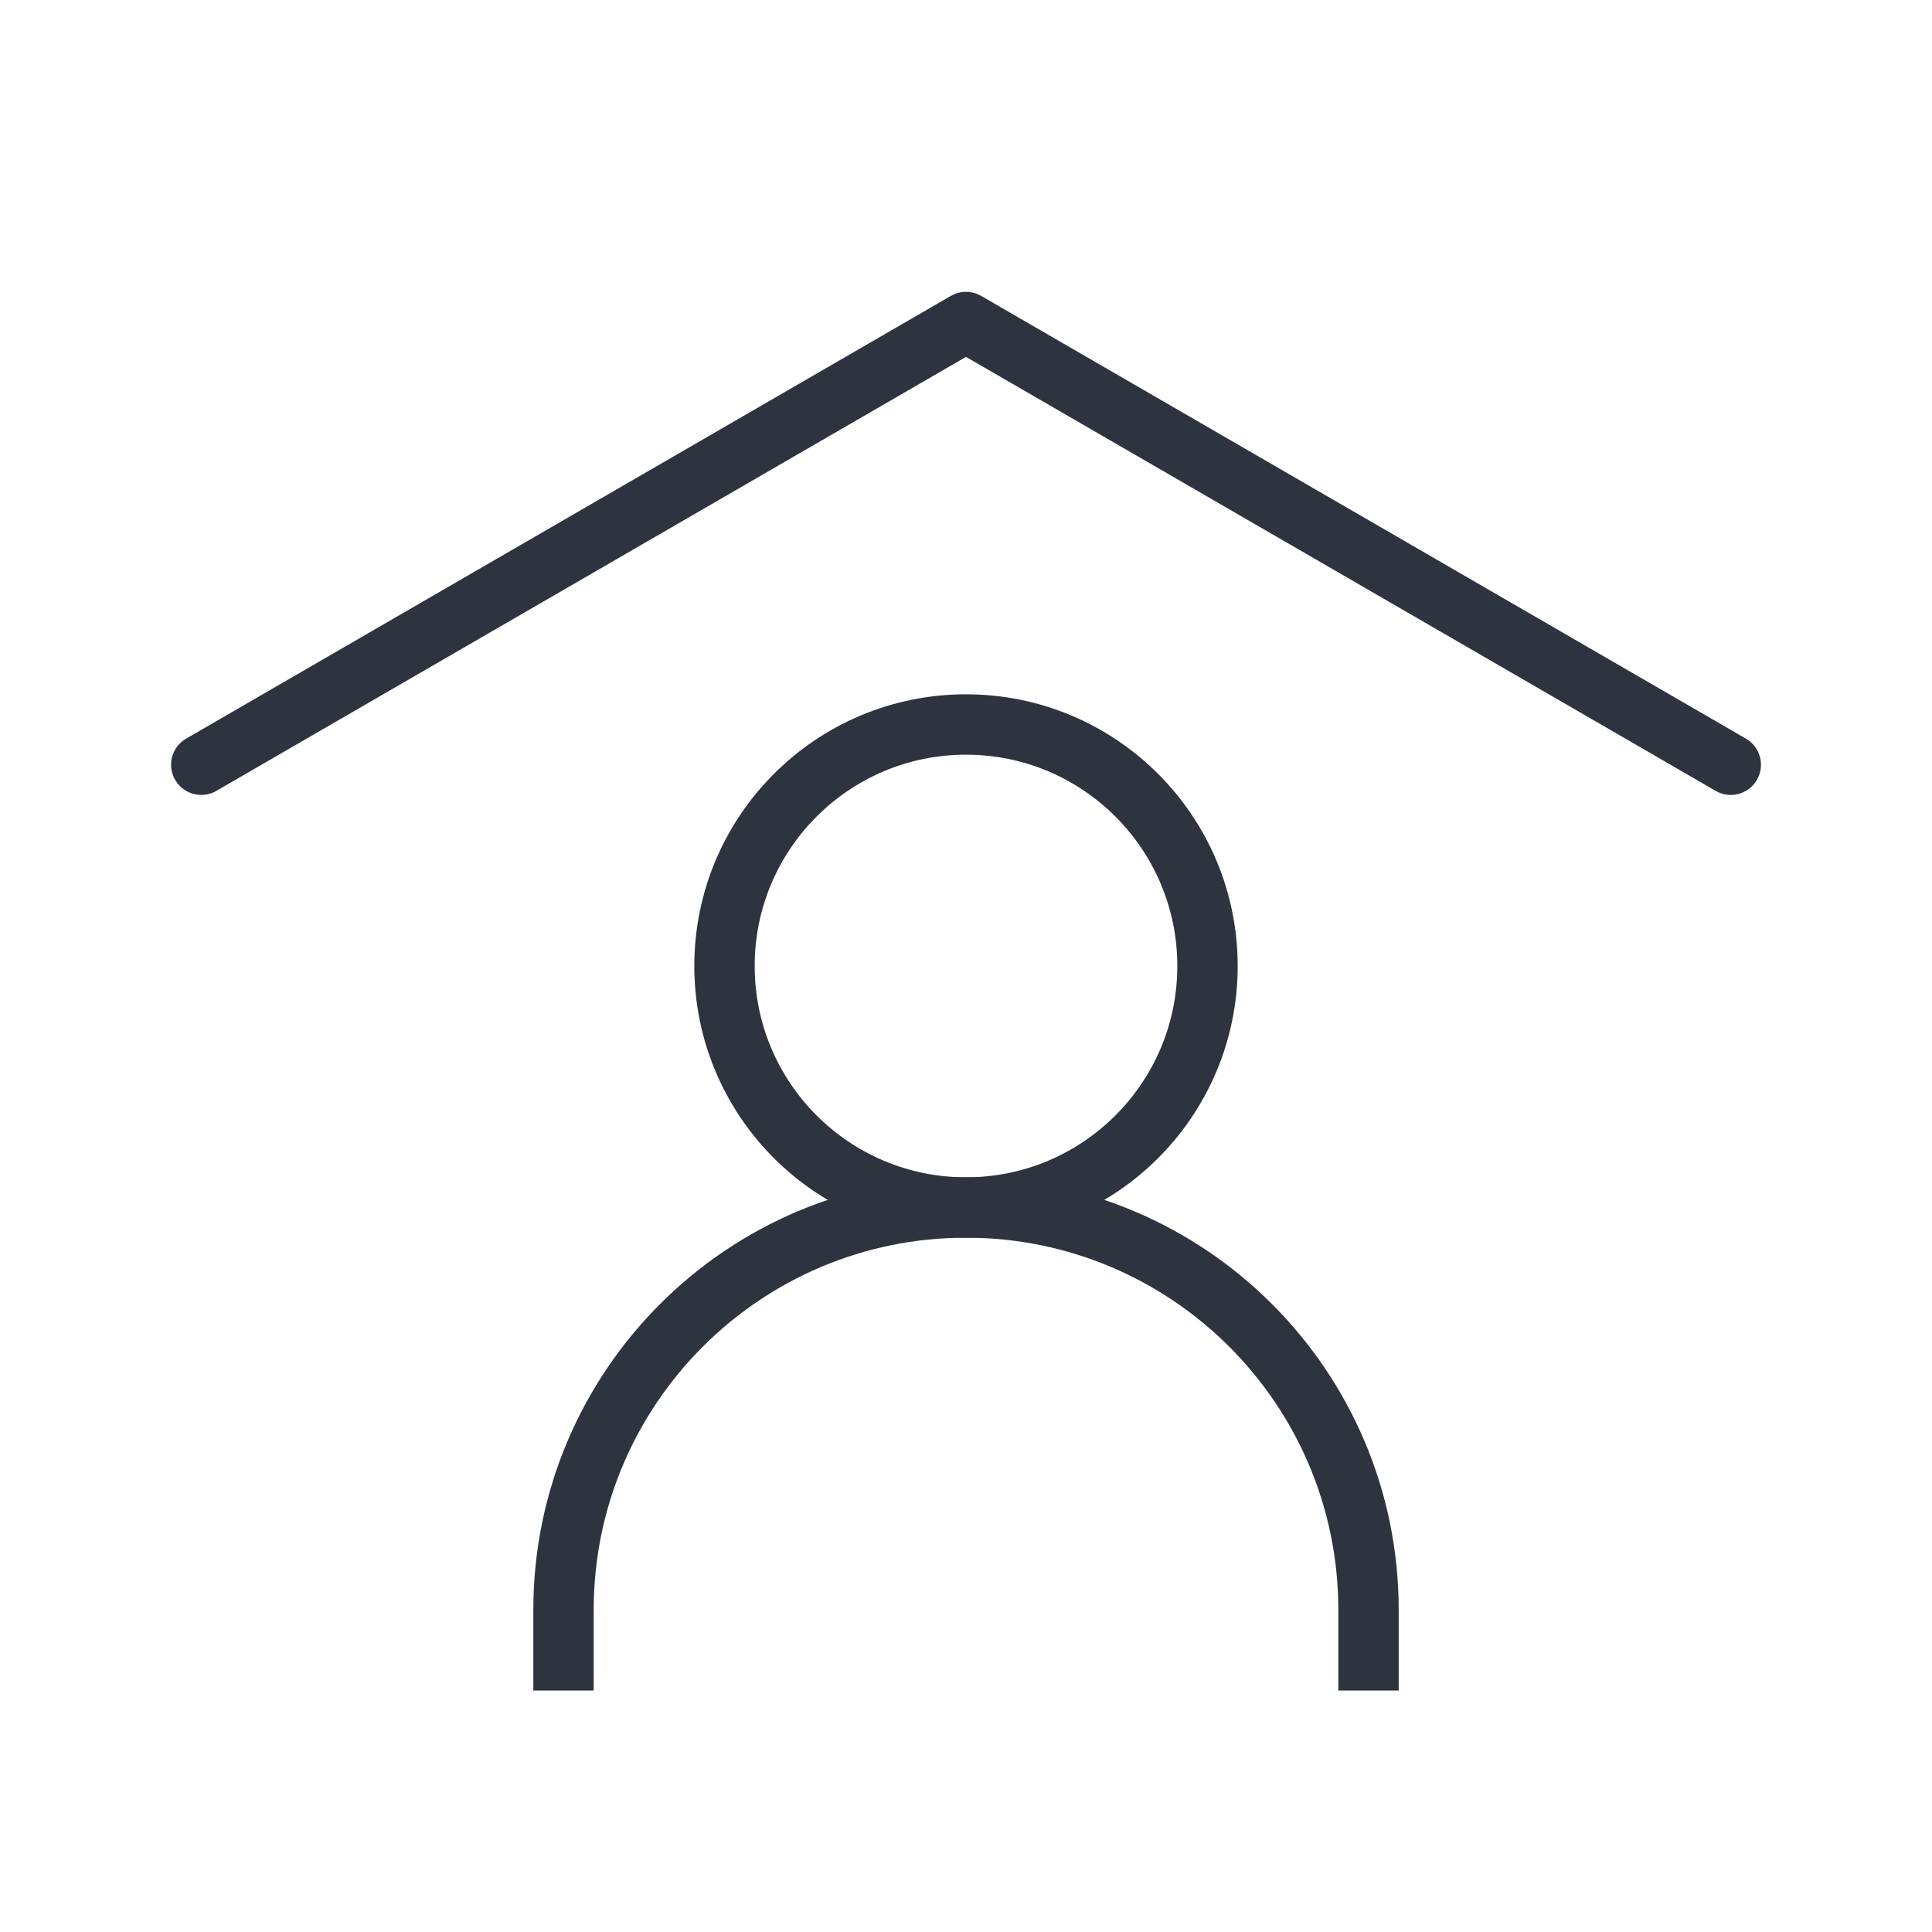
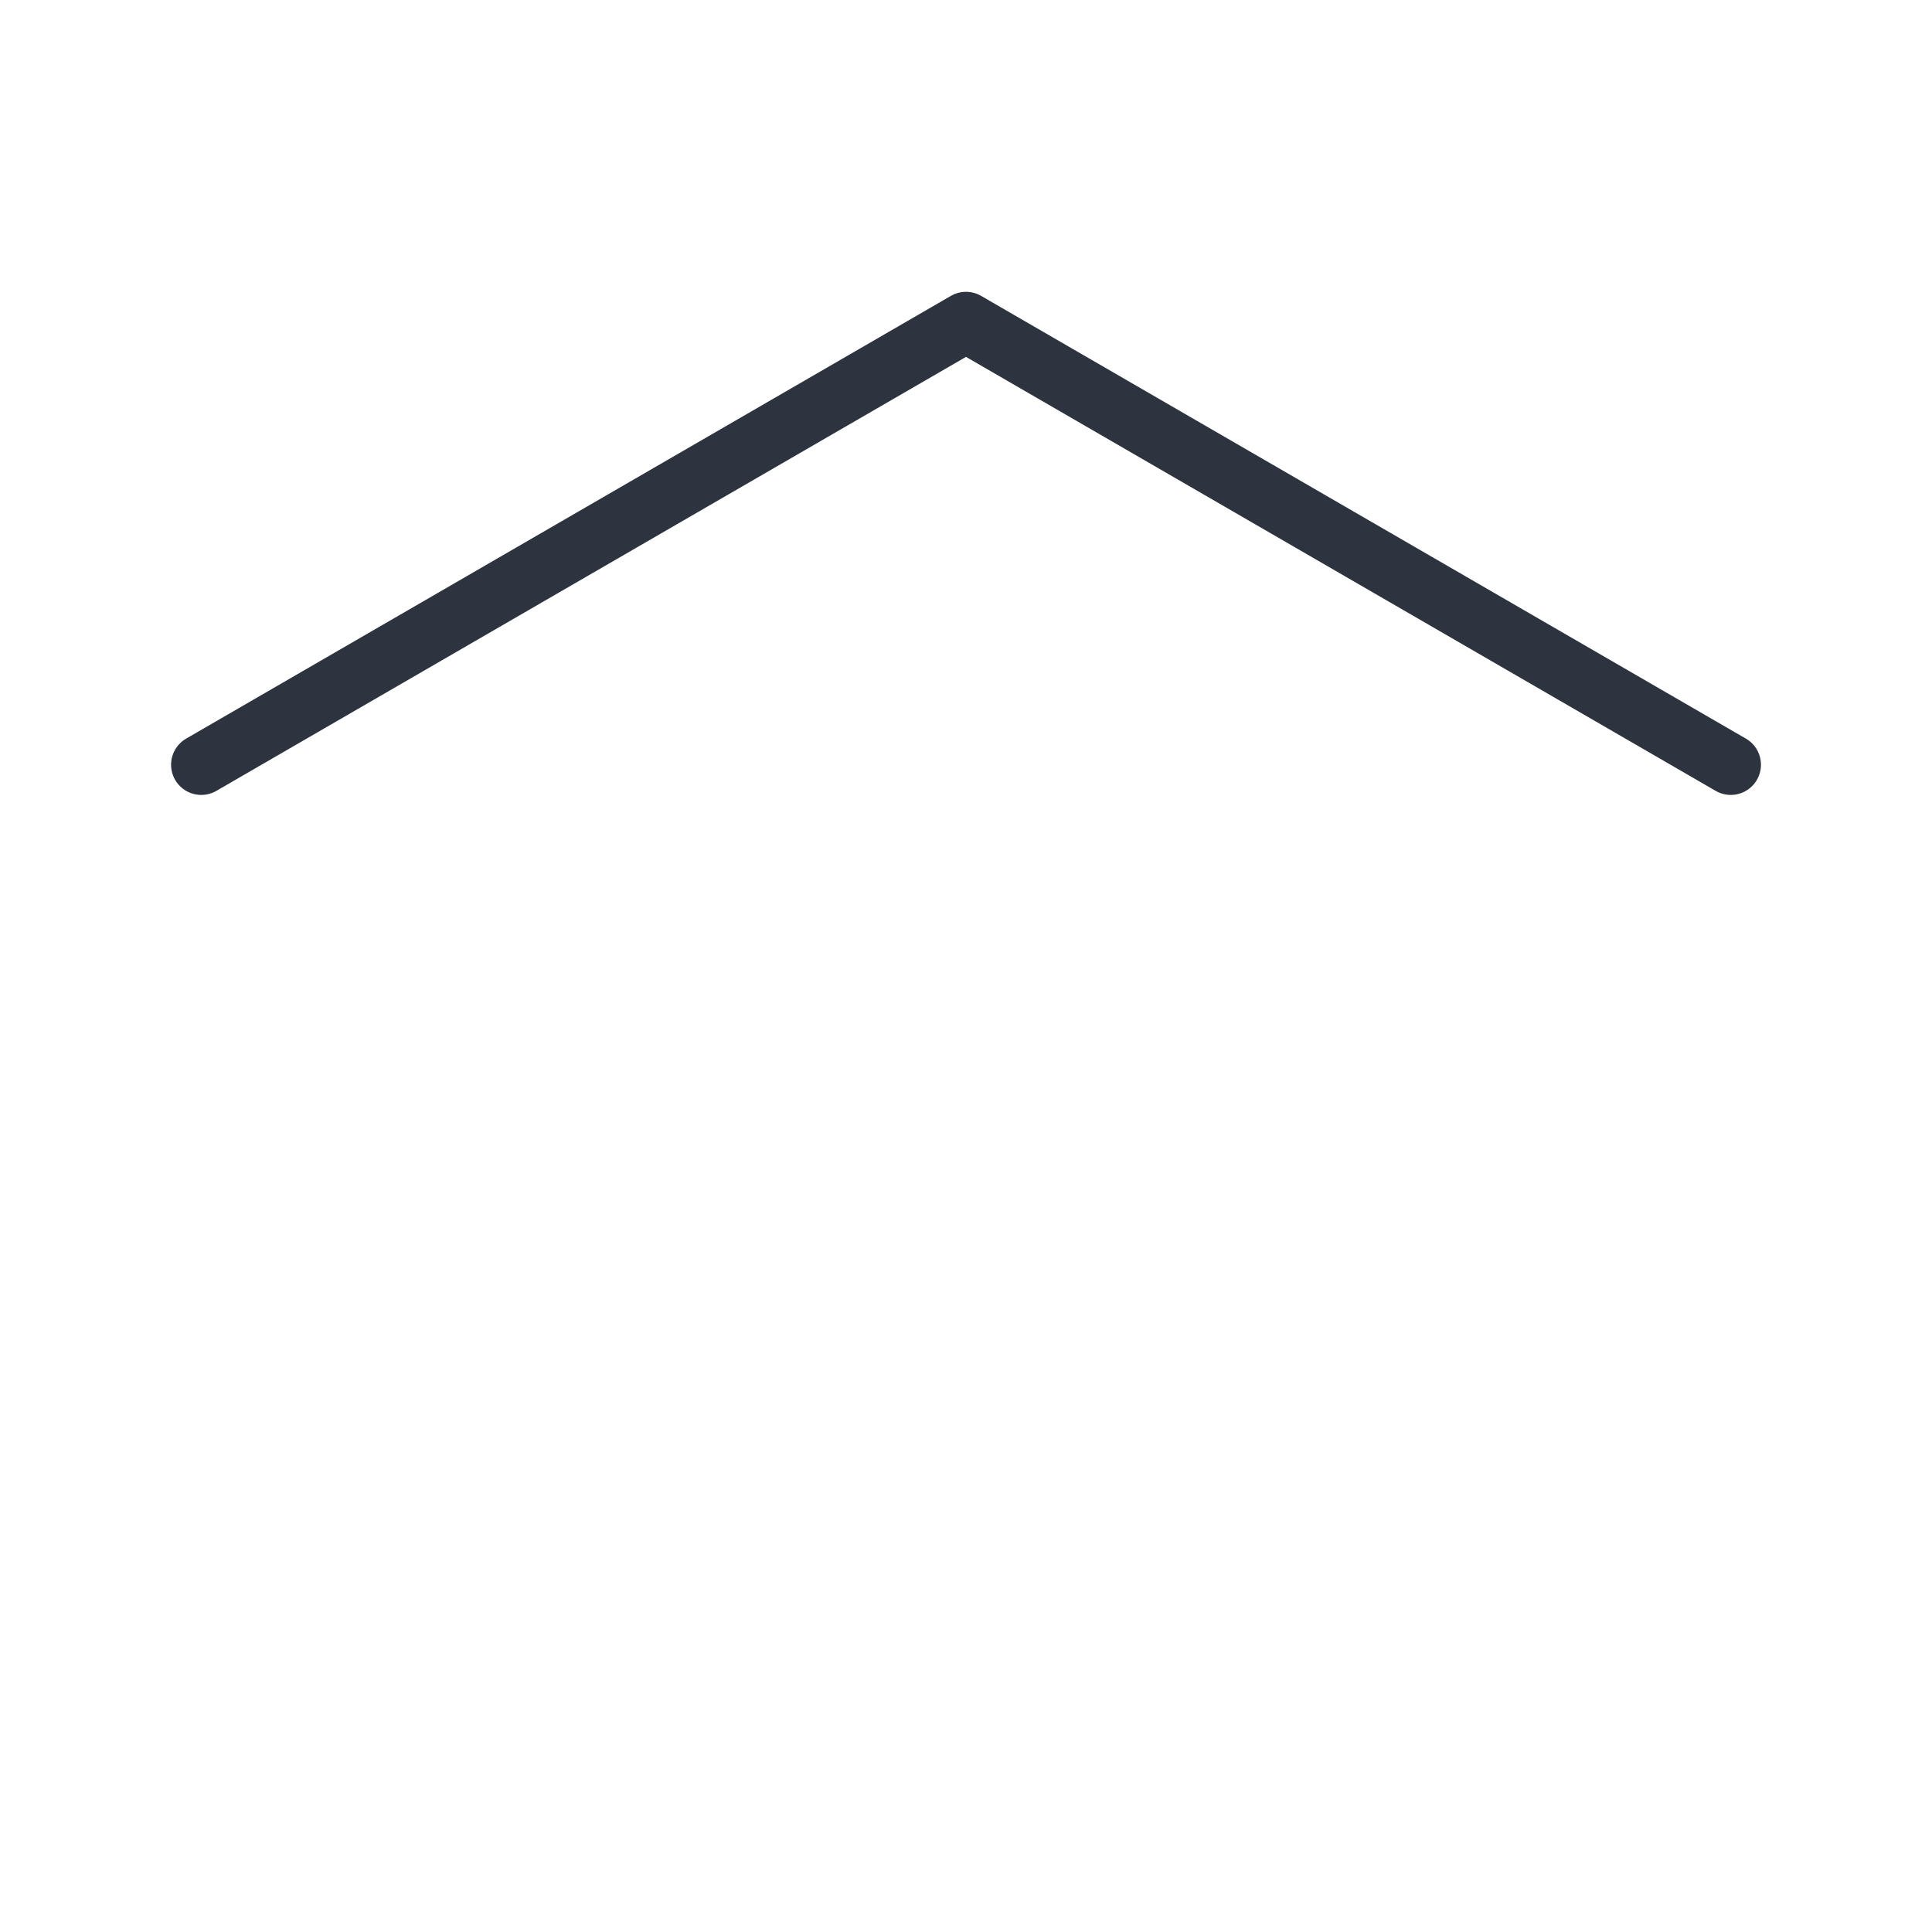
<svg xmlns="http://www.w3.org/2000/svg" width="64" height="64" viewBox="0 0 64 64" fill="none">
  <g id="home-user">
    <path id="Vector 9" d="M6.667 25.333L32 10.667L57.334 25.333" stroke="#2D343F" stroke-width="2" stroke-linecap="round" stroke-linejoin="round" />
-     <path id="Vector" d="M18.667 56V53.333C18.667 45.969 24.637 40 32 40V40C39.364 40 45.334 45.969 45.334 53.333V56" stroke="#2D343F" stroke-width="2" />
-     <path id="Vector_2" d="M32 40C36.418 40 40 36.418 40 32C40 27.582 36.418 24 32 24C27.582 24 24 27.582 24 32C24 36.418 27.582 40 32 40Z" stroke="#2D343F" stroke-width="2" stroke-linecap="round" stroke-linejoin="round" />
  </g>
</svg>